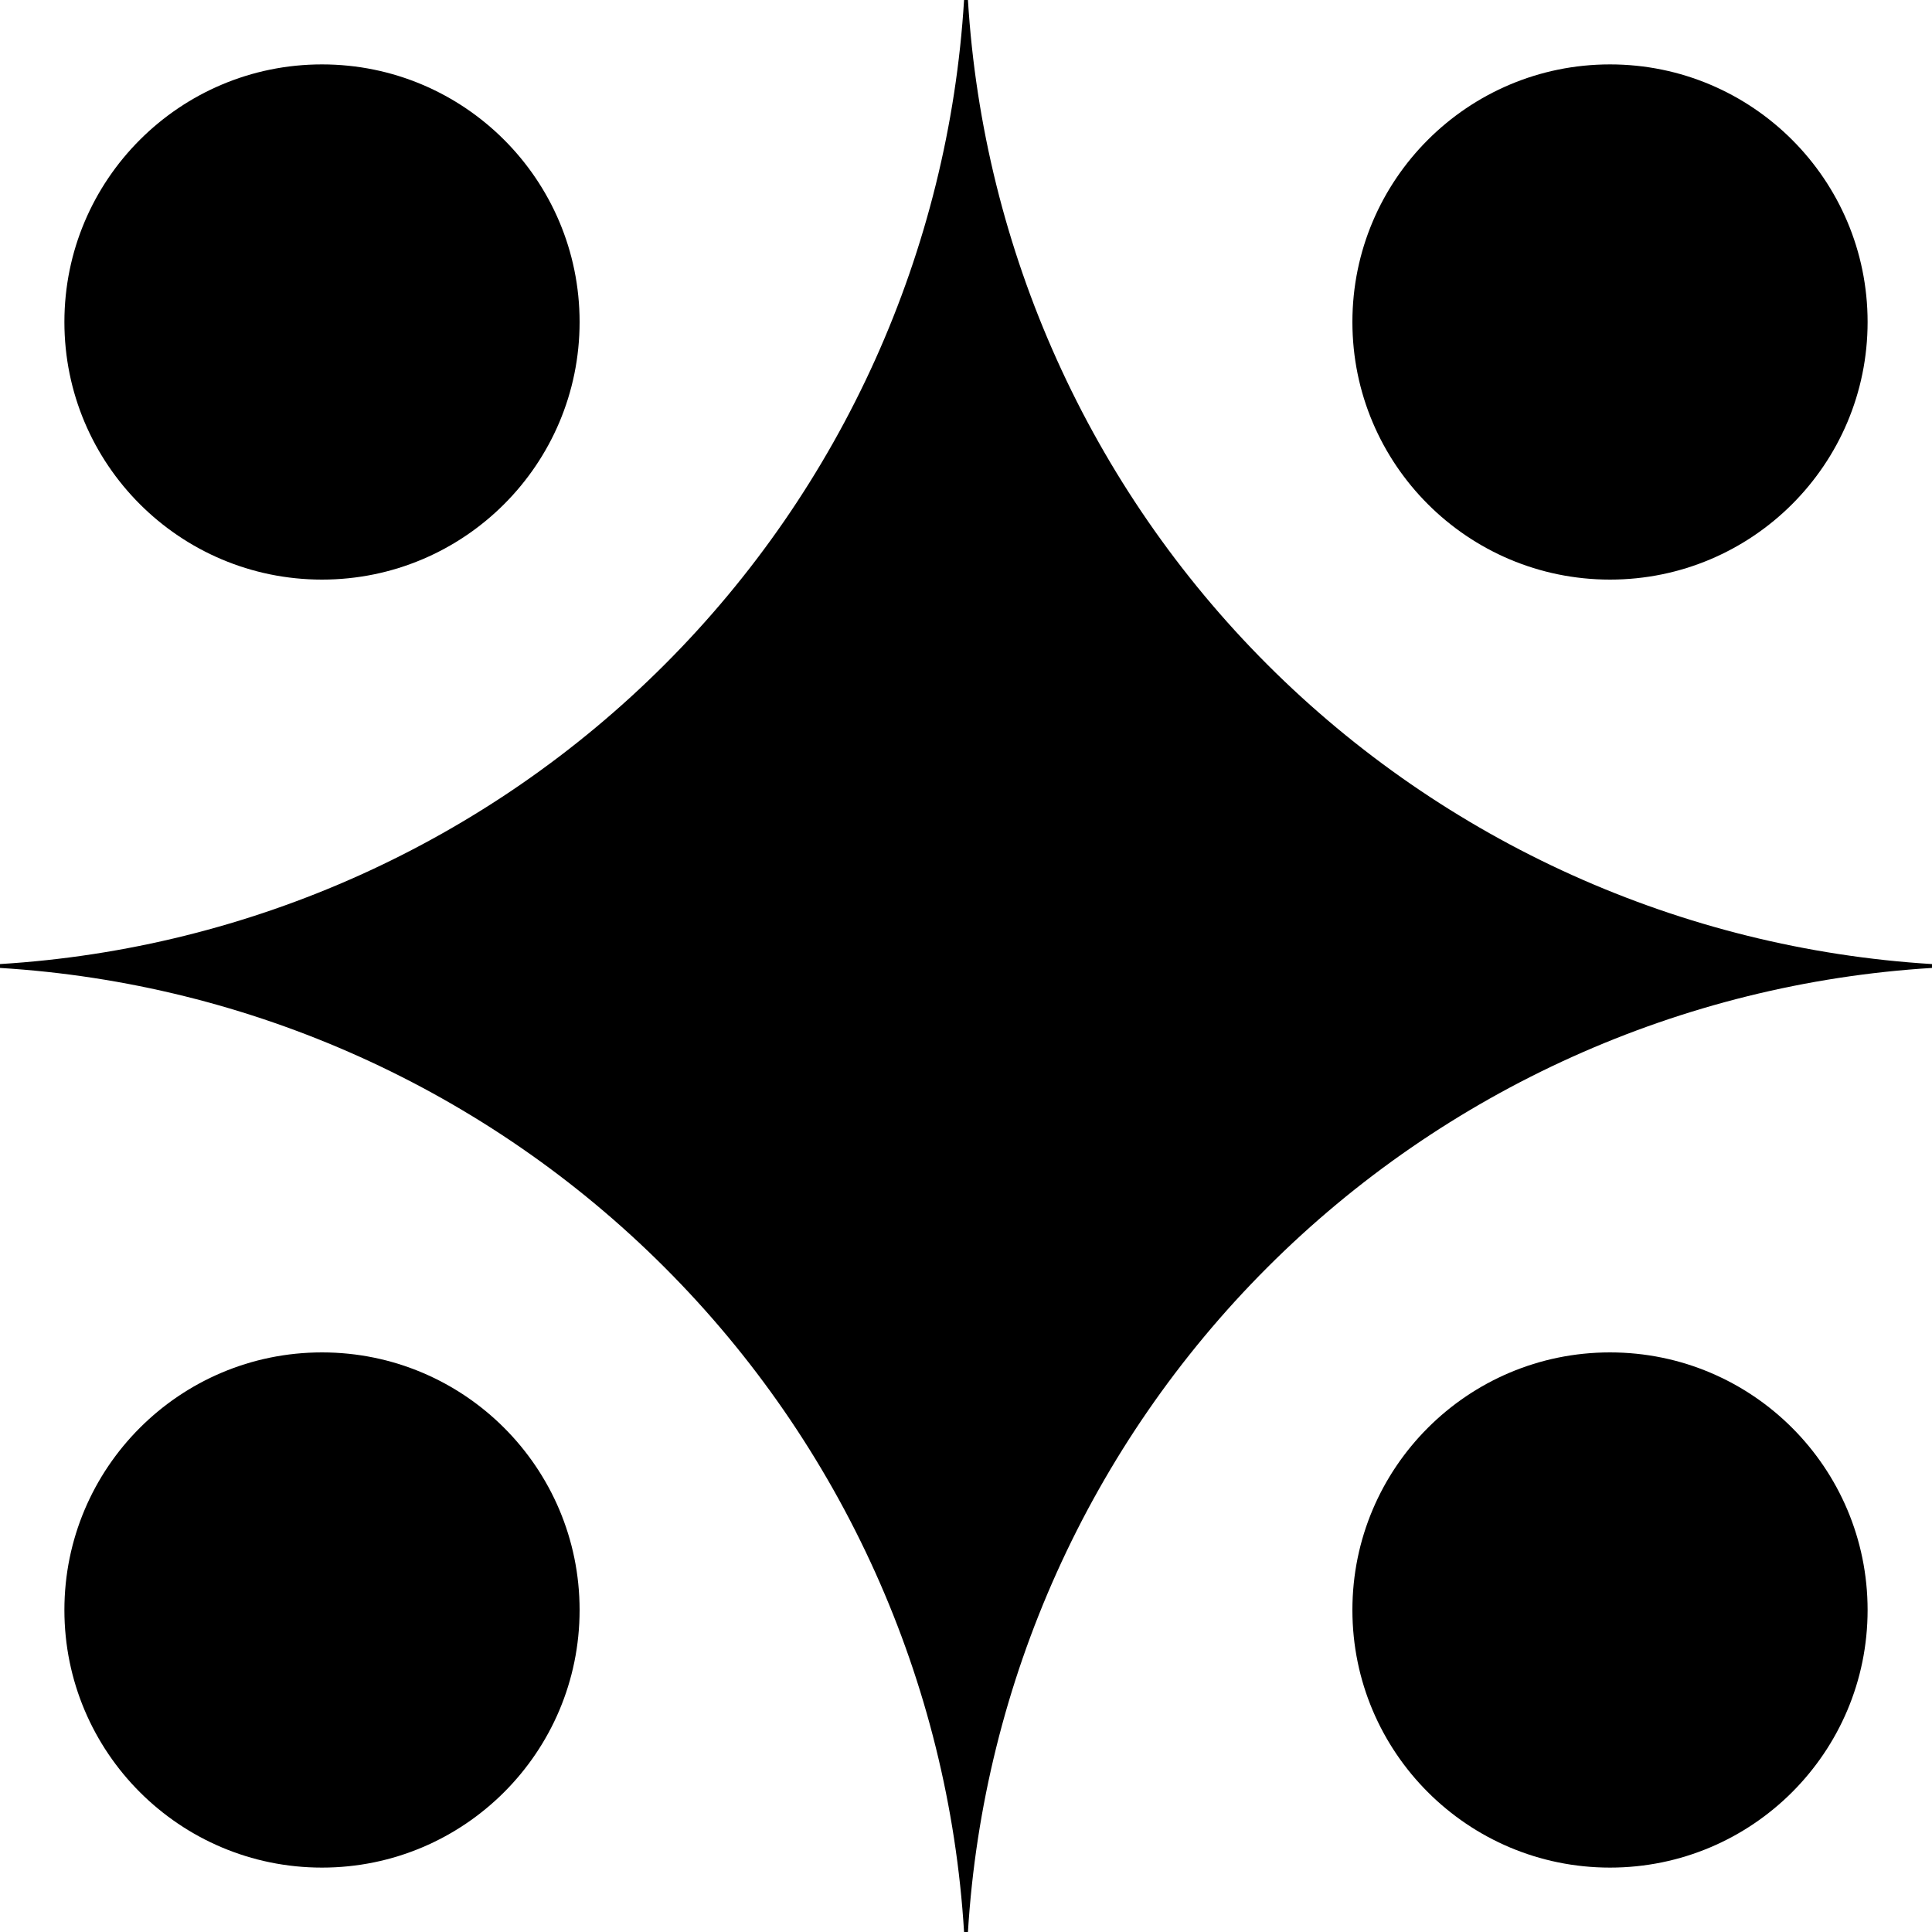
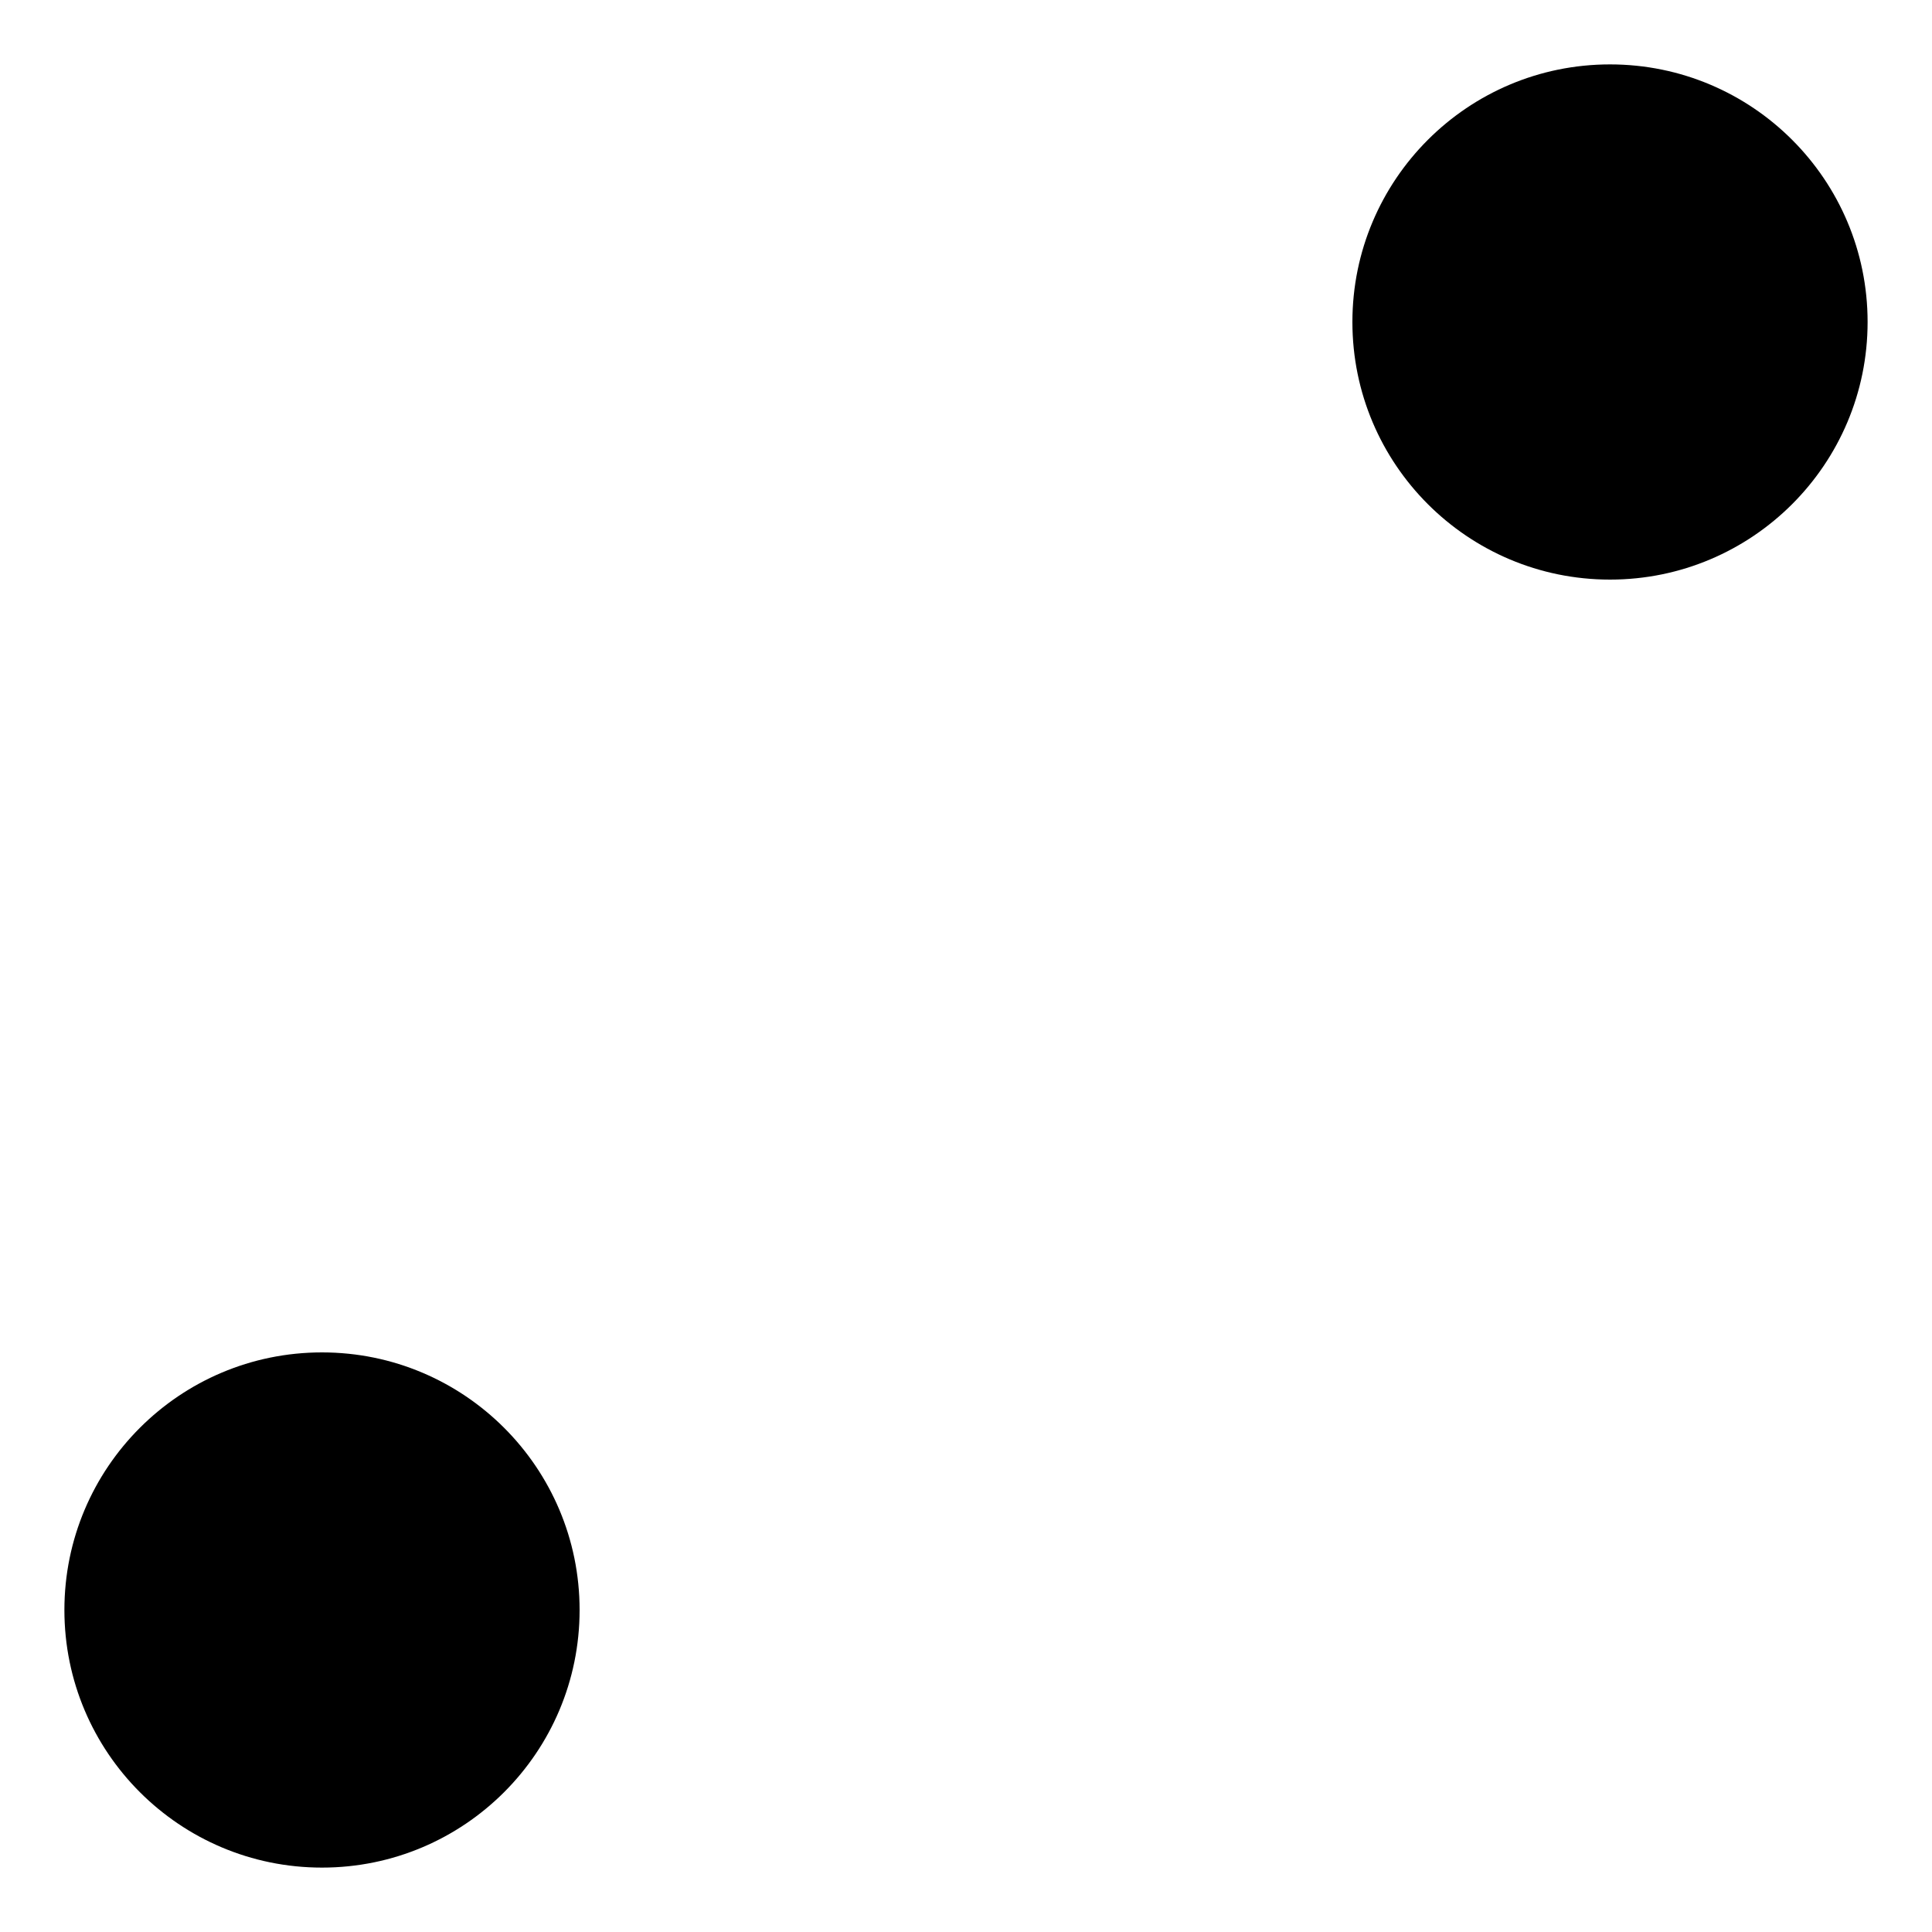
<svg xmlns="http://www.w3.org/2000/svg" width="30" height="30" viewBox="0 0 30 30" fill="none">
  <g clip-path="url(#clip0_264_2770)">
    <path d="M30 15.03C26.108 15.269 22.437 16.923 19.68 19.68C16.923 22.437 15.269 26.108 15.03 30H14.97C14.732 26.108 13.078 22.437 10.32 19.68C7.563 16.922 3.892 15.268 0 15.03L0 14.97C3.892 14.732 7.563 13.078 10.32 10.32C13.078 7.563 14.732 3.892 14.97 0L15.03 0C15.269 3.892 16.923 7.563 19.68 10.32C22.437 13.077 26.108 14.731 30 14.97V15.03Z" fill="black" />
  </g>
-   <circle cx="5" cy="5" r="4" fill="black" />
  <circle cx="5" cy="25" r="4" fill="black" />
  <circle cx="25" cy="5" r="4" fill="black" />
-   <circle cx="25" cy="25" r="4" fill="black" />
  <defs>
    <clipPath id="clip0_264_2770">
-       <rect width="30" height="30" fill="white" />
-     </clipPath>
+       </clipPath>
  </defs>
</svg>